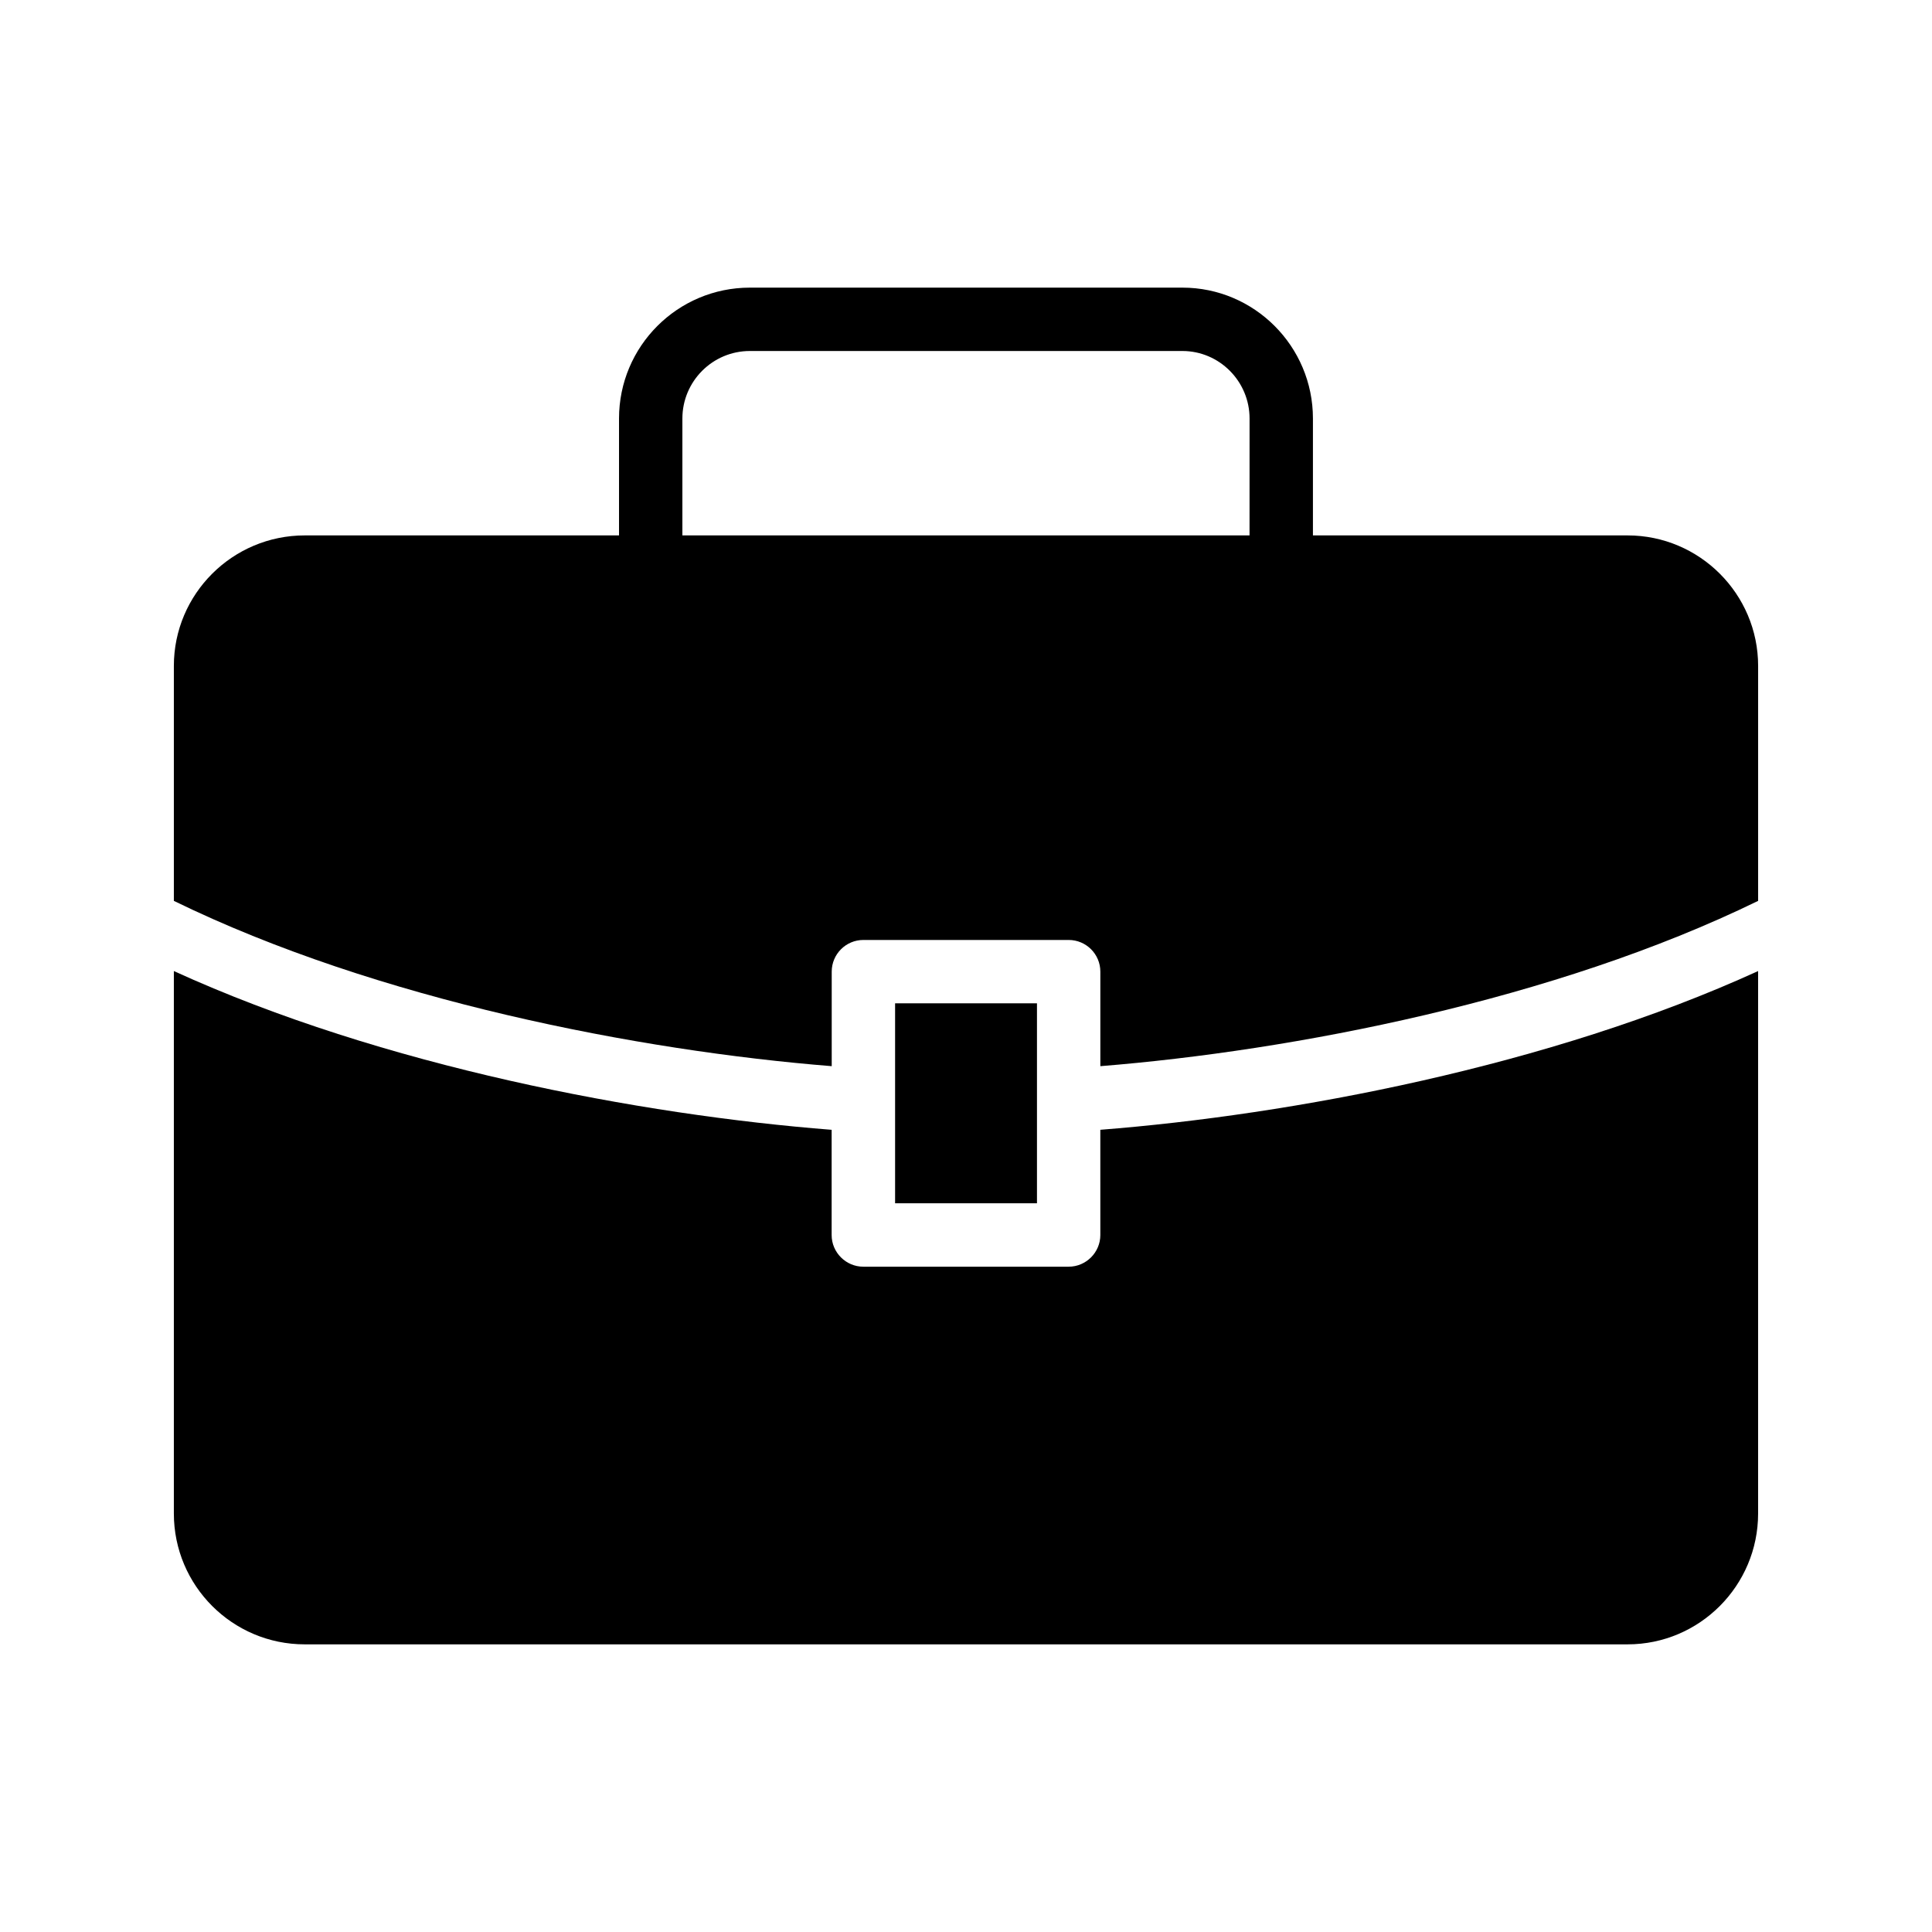
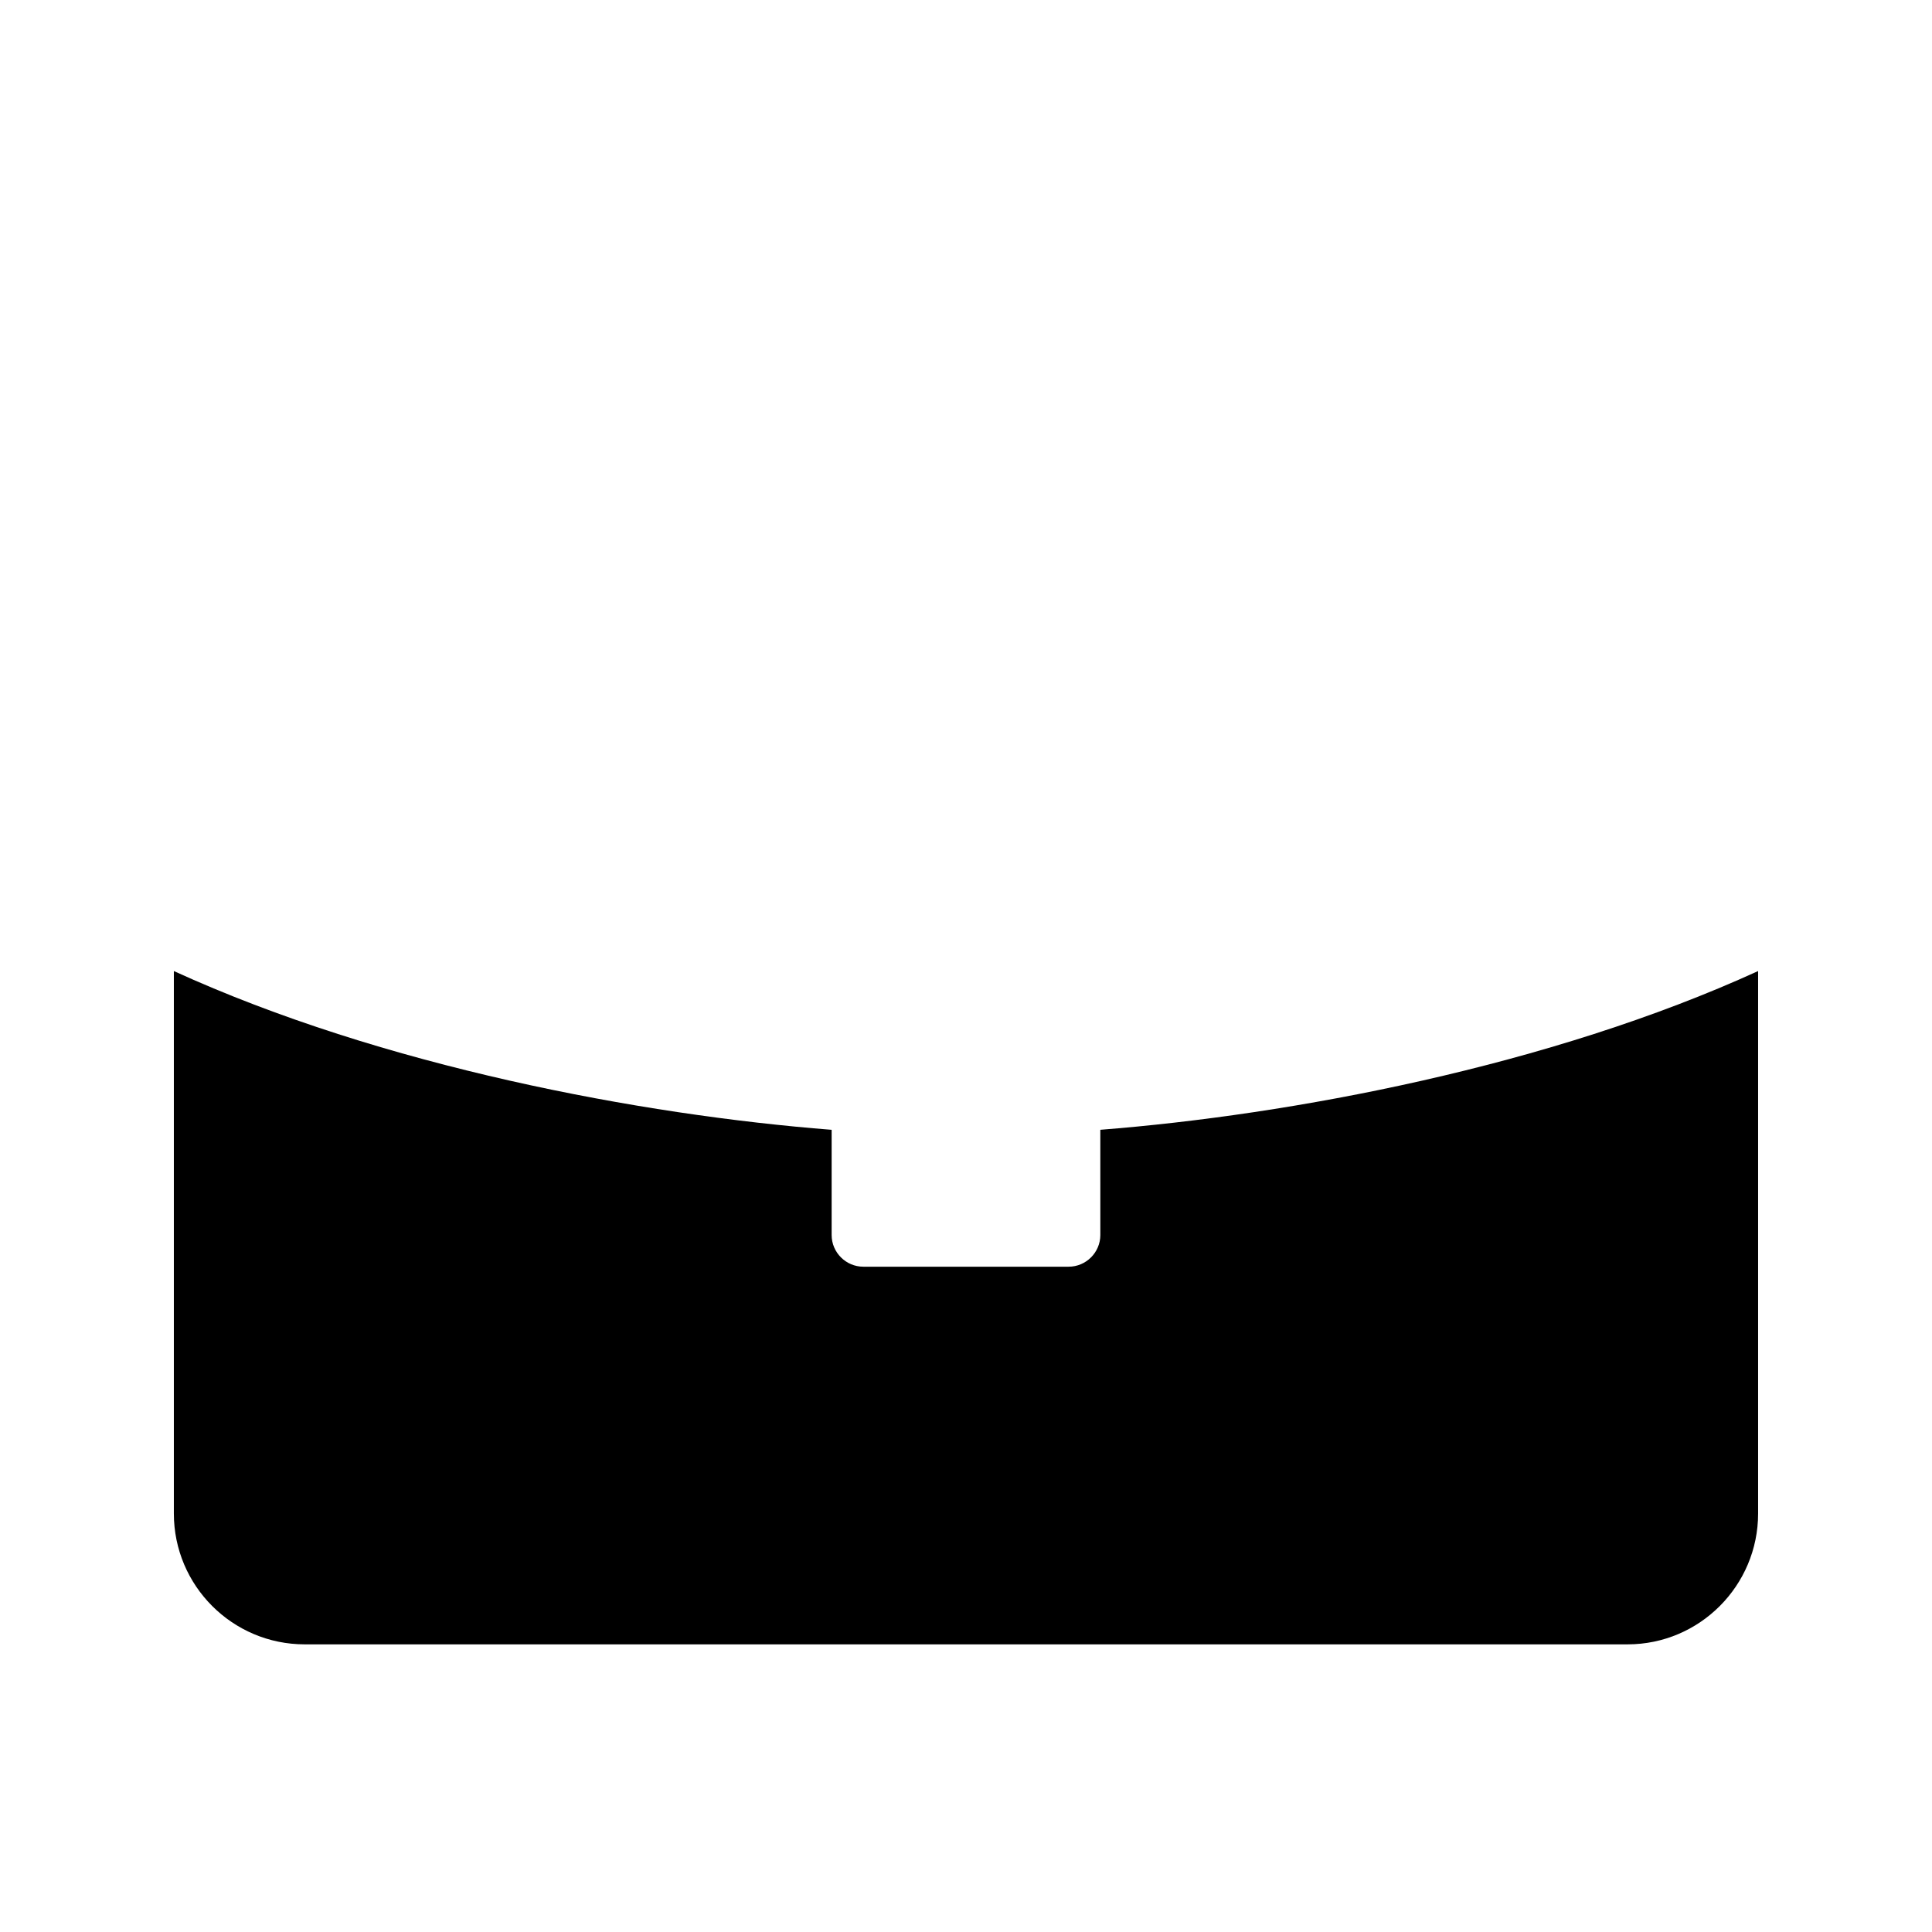
<svg xmlns="http://www.w3.org/2000/svg" fill="#000000" width="800px" height="800px" version="1.1" viewBox="144 144 512 512">
  <g>
-     <path d="m575.32 285.89h-83.379v-30.984c0-19.145-15.535-34.68-34.594-34.68h-114.62c-19.145 0-34.68 15.535-34.68 34.68v30.984h-83.293c-19.145 0-34.68 15.531-34.68 34.594v62.258c53.938 26.328 123.32 39.719 174.34 43.805v-25.047c0-4.637 3.754-8.398 8.398-8.398h54.391c4.641 0 8.398 3.758 8.398 8.398v25.047c51.012-4.09 120.39-17.48 174.32-43.805v-62.258c0-19.062-15.531-34.594-34.594-34.594zm-100.18 0h-150.3v-30.984c0-9.824 7.977-17.887 17.887-17.887h114.62c9.824 0 17.801 8.062 17.801 17.887z" />
    <path d="m435.6 471.29c0 4.617-3.777 8.398-8.398 8.398h-54.41c-4.617 0-8.398-3.777-8.398-8.398v-27.879c-50.465-3.945-118.98-16.793-174.32-42.07v143.75c0 19.145 15.535 34.68 34.68 34.68h350.57c19.062 0 34.594-15.531 34.594-34.68v-143.75c-55.336 25.273-123.85 38.121-174.32 42.066z" />
-     <path d="m381.21 409.89h37.598v52.992h-37.598z" />
  </g>
</svg>